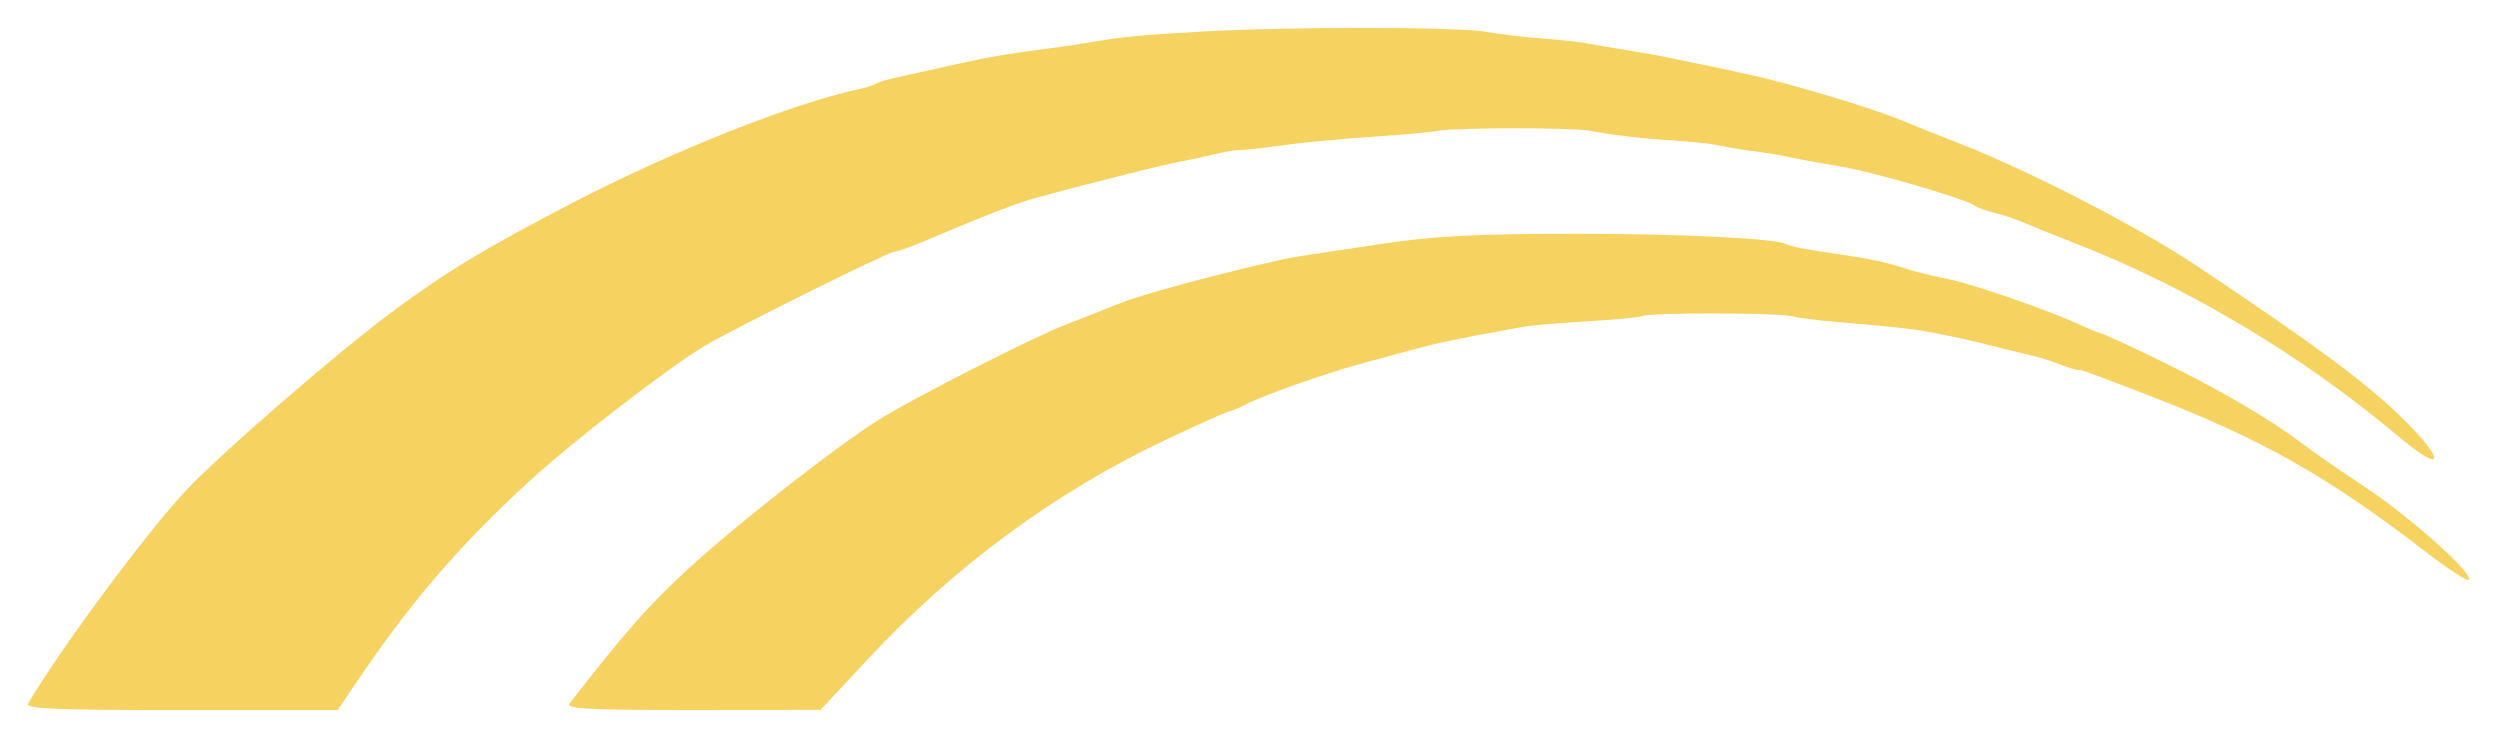
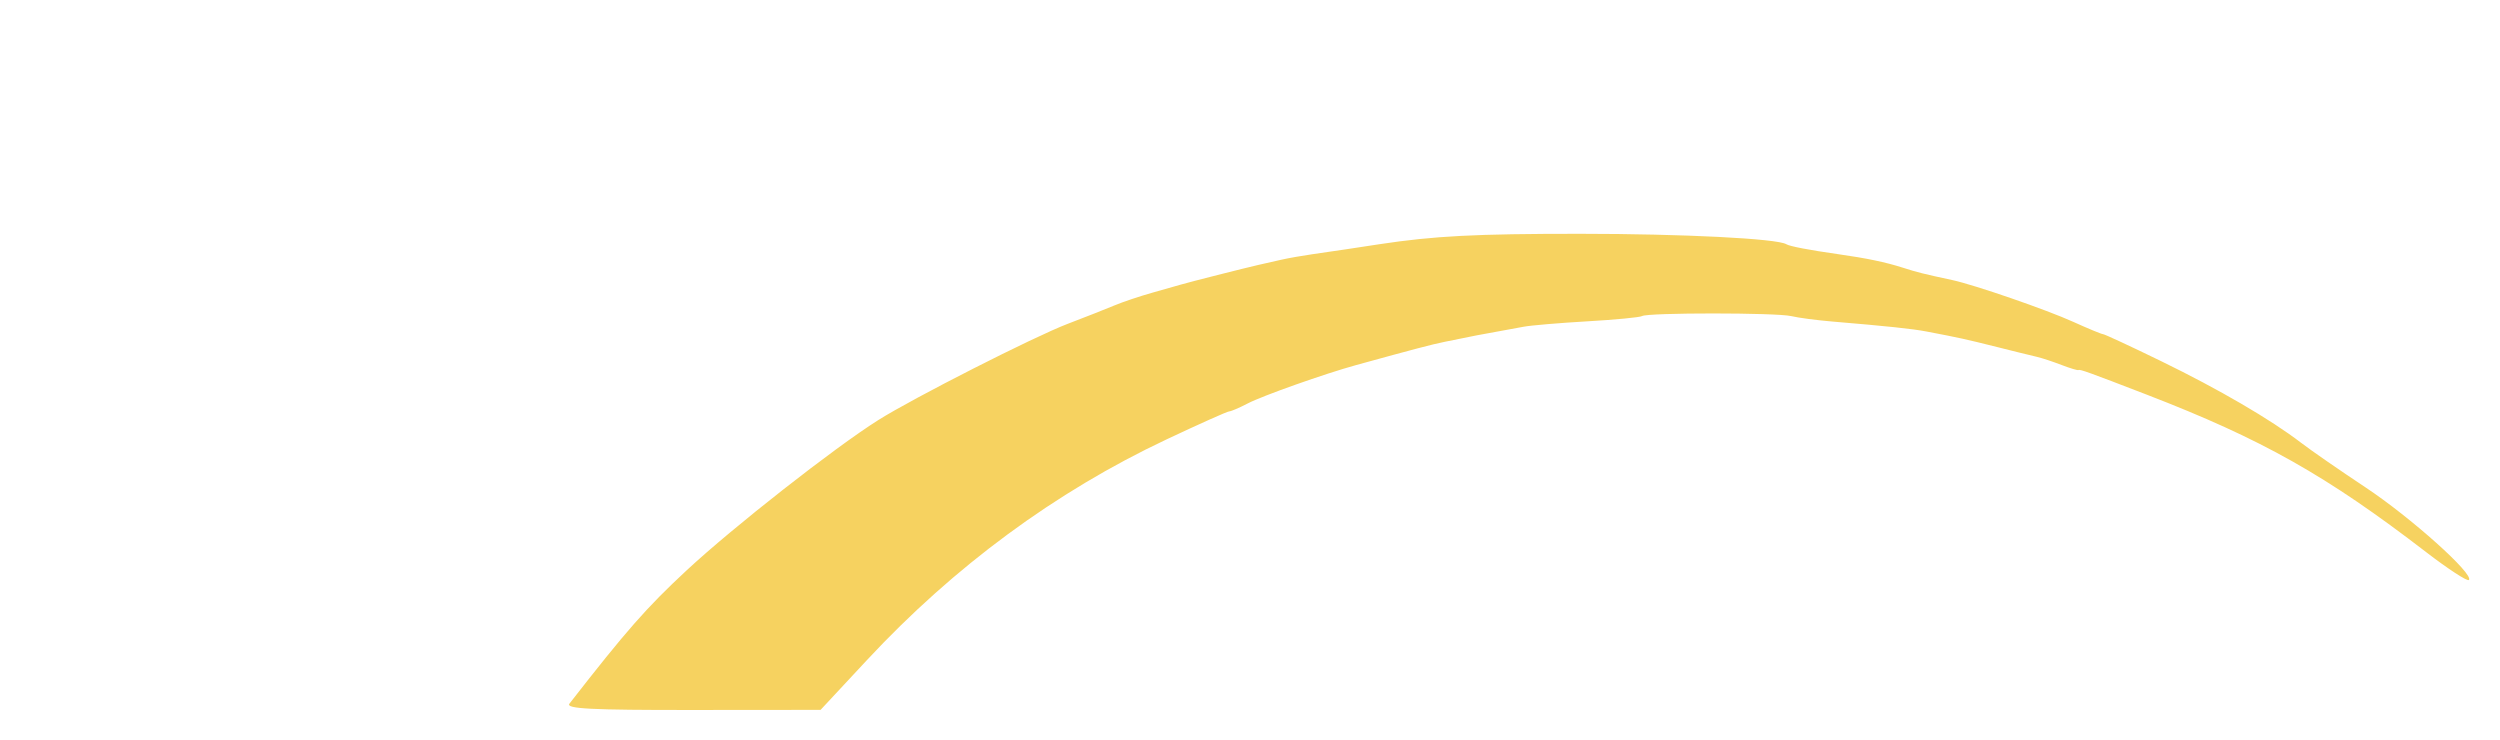
<svg xmlns="http://www.w3.org/2000/svg" width="358" height="106" viewBox="0 0 358 106" fill="none">
  <g filter="url(#filter0_d_222_128)">
    <path d="M167.023 58.935C151.134 66.43 136.638 77.11 124.143 90.528L117.506 97.654L99.165 97.67C84.6 97.683 80.972 97.496 81.543 96.764C89.692 86.3 92.556 83.041 98.312 77.687C104.955 71.508 119.489 60.111 125.774 56.153C130.787 52.994 148.098 44.2 152.901 42.371C155.334 41.444 158.321 40.267 159.537 39.757C160.754 39.245 163.243 38.409 165.068 37.898C166.893 37.388 168.718 36.87 169.124 36.746C170.132 36.441 178.364 34.352 180.184 33.941C180.996 33.758 182.489 33.419 183.503 33.189C184.517 32.959 186.508 32.607 187.927 32.406C189.347 32.206 191.503 31.89 192.72 31.704C193.937 31.518 196.094 31.19 197.513 30.975C205.351 29.785 211.276 29.477 226.272 29.48C240.998 29.483 254.496 30.165 255.802 30.973C256.287 31.273 259.038 31.801 263.201 32.394C267.308 32.978 270.005 33.54 272.435 34.318C274.584 35.005 275.384 35.206 279.548 36.101C282.738 36.786 293.039 40.343 296.899 42.092C299.04 43.062 300.96 43.856 301.166 43.856C301.371 43.856 305.095 45.586 309.439 47.7C317.736 51.738 325.173 56.074 329.507 59.401C330.926 60.49 335.074 63.361 338.724 65.781C345.234 70.097 354.343 78.257 353.544 79.056C353.32 79.279 350.559 77.477 347.406 75.052C333.146 64.082 323.897 58.872 307.385 52.503C299.046 49.287 297.867 48.862 297.646 48.993C297.527 49.063 296.435 48.736 295.218 48.266C294.001 47.796 292.425 47.275 291.715 47.108C291.006 46.942 289.761 46.639 288.95 46.437L286 45.699C281.362 44.539 280.66 44.385 275.861 43.469C273.854 43.085 270.262 42.705 262.404 42.046C260.173 41.859 257.519 41.509 256.505 41.267C254.389 40.764 235.954 40.759 235.141 41.262C234.845 41.445 231.318 41.784 227.303 42.015C223.288 42.246 219.174 42.596 218.16 42.793C217.146 42.991 215.404 43.31 214.289 43.504C212.321 43.845 211.232 44.058 206.851 44.954C205.002 45.333 202.715 45.934 194.195 48.279C189.709 49.514 180.774 52.677 178.668 53.776C177.474 54.398 176.283 54.909 176.02 54.912C175.758 54.914 171.709 56.725 167.023 58.935Z" fill="#F6D260" />
-     <path d="M75.777 64.933C65.349 74.544 58.665 82.366 50.467 94.552L48.359 97.685H25.925C8.184 97.685 3.604 97.493 4.026 96.764C8.324 89.357 20.547 72.82 26.42 66.469C31.269 61.224 48.105 46.622 56.302 40.551C64.018 34.835 69.57 31.487 82.111 24.982C96.265 17.641 113.531 10.791 122.985 8.768C123.97 8.557 125.047 8.217 125.378 8.012C125.71 7.807 126.645 7.493 127.458 7.313C128.27 7.133 129.683 6.817 130.595 6.611C131.507 6.405 132.918 6.09 133.729 5.912C134.54 5.733 136.033 5.401 137.047 5.173C141.343 4.207 144.366 3.691 149.951 2.968C151.979 2.705 154.634 2.318 155.85 2.107C160.732 1.26 162.87 1.051 172.073 0.527C184.824 -0.2 208.85 -0.168 212.998 0.581C214.824 0.91 218.308 1.327 220.741 1.506C223.175 1.685 225.995 1.983 227.009 2.169C228.023 2.354 230.014 2.7 231.433 2.935C236.953 3.853 237.76 3.997 239.545 4.387C240.559 4.608 242.218 4.948 243.232 5.143C244.246 5.337 245.821 5.665 246.734 5.873C247.647 6.079 249.14 6.403 250.053 6.592C255.677 7.757 268.13 11.477 272.359 13.257C273.575 13.769 277.391 15.295 280.839 16.648C290.836 20.573 306.385 28.601 314.527 34.043C331.298 45.252 338.249 50.369 343.441 55.329C350.265 61.847 350.294 64.259 343.479 58.512C329.779 46.96 313.204 37.067 297.061 30.807C294.425 29.785 291.273 28.512 290.056 27.979C288.839 27.446 286.848 26.772 285.632 26.482C284.415 26.192 283.088 25.703 282.682 25.394C281.525 24.515 268.489 20.691 264.076 19.936C259.965 19.233 257.57 18.791 255.767 18.402C254.753 18.184 252.597 17.835 250.974 17.627C249.352 17.419 247.195 17.059 246.181 16.828C245.167 16.596 242.347 16.285 239.913 16.136C235.26 15.851 230.832 15.34 227.746 14.732C225.328 14.255 208.834 14.246 205.993 14.72C204.777 14.923 201.292 15.256 198.251 15.459C191.522 15.91 186.432 16.399 182.028 17.017C180.203 17.273 178.212 17.477 177.604 17.47C176.995 17.463 175.336 17.741 173.917 18.088C172.497 18.436 170.34 18.899 169.124 19.118C167.907 19.337 164.257 20.196 161.012 21.024C153.539 22.934 152.334 23.246 151.426 23.505C151.021 23.621 149.693 23.976 148.477 24.294C145.85 24.981 141.385 26.708 132.345 30.535C130.366 31.372 128.425 32.057 128.029 32.057C127.206 32.057 104.806 43.183 100.915 45.525C95.554 48.751 81.873 59.314 75.777 64.933Z" fill="#F6D260" />
  </g>
  <defs>
    <filter id="filter0_d_222_128" x="0" y="0" width="357.593" height="105.685" filterUnits="userSpaceOnUse" color-interpolation-filters="sRGB">
      <feFlood flood-opacity="0" result="BackgroundImageFix" />
      <feColorMatrix in="SourceAlpha" type="matrix" values="0 0 0 0 0 0 0 0 0 0 0 0 0 0 0 0 0 0 127 0" result="hardAlpha" />
      <feOffset dy="4" />
      <feGaussianBlur stdDeviation="2" />
      <feComposite in2="hardAlpha" operator="out" />
      <feColorMatrix type="matrix" values="0 0 0 0 0 0 0 0 0 0 0 0 0 0 0 0 0 0 0.25 0" />
      <feBlend mode="normal" in2="BackgroundImageFix" result="effect1_dropShadow_222_128" />
      <feBlend mode="normal" in="SourceGraphic" in2="effect1_dropShadow_222_128" result="shape" />
    </filter>
  </defs>
</svg>